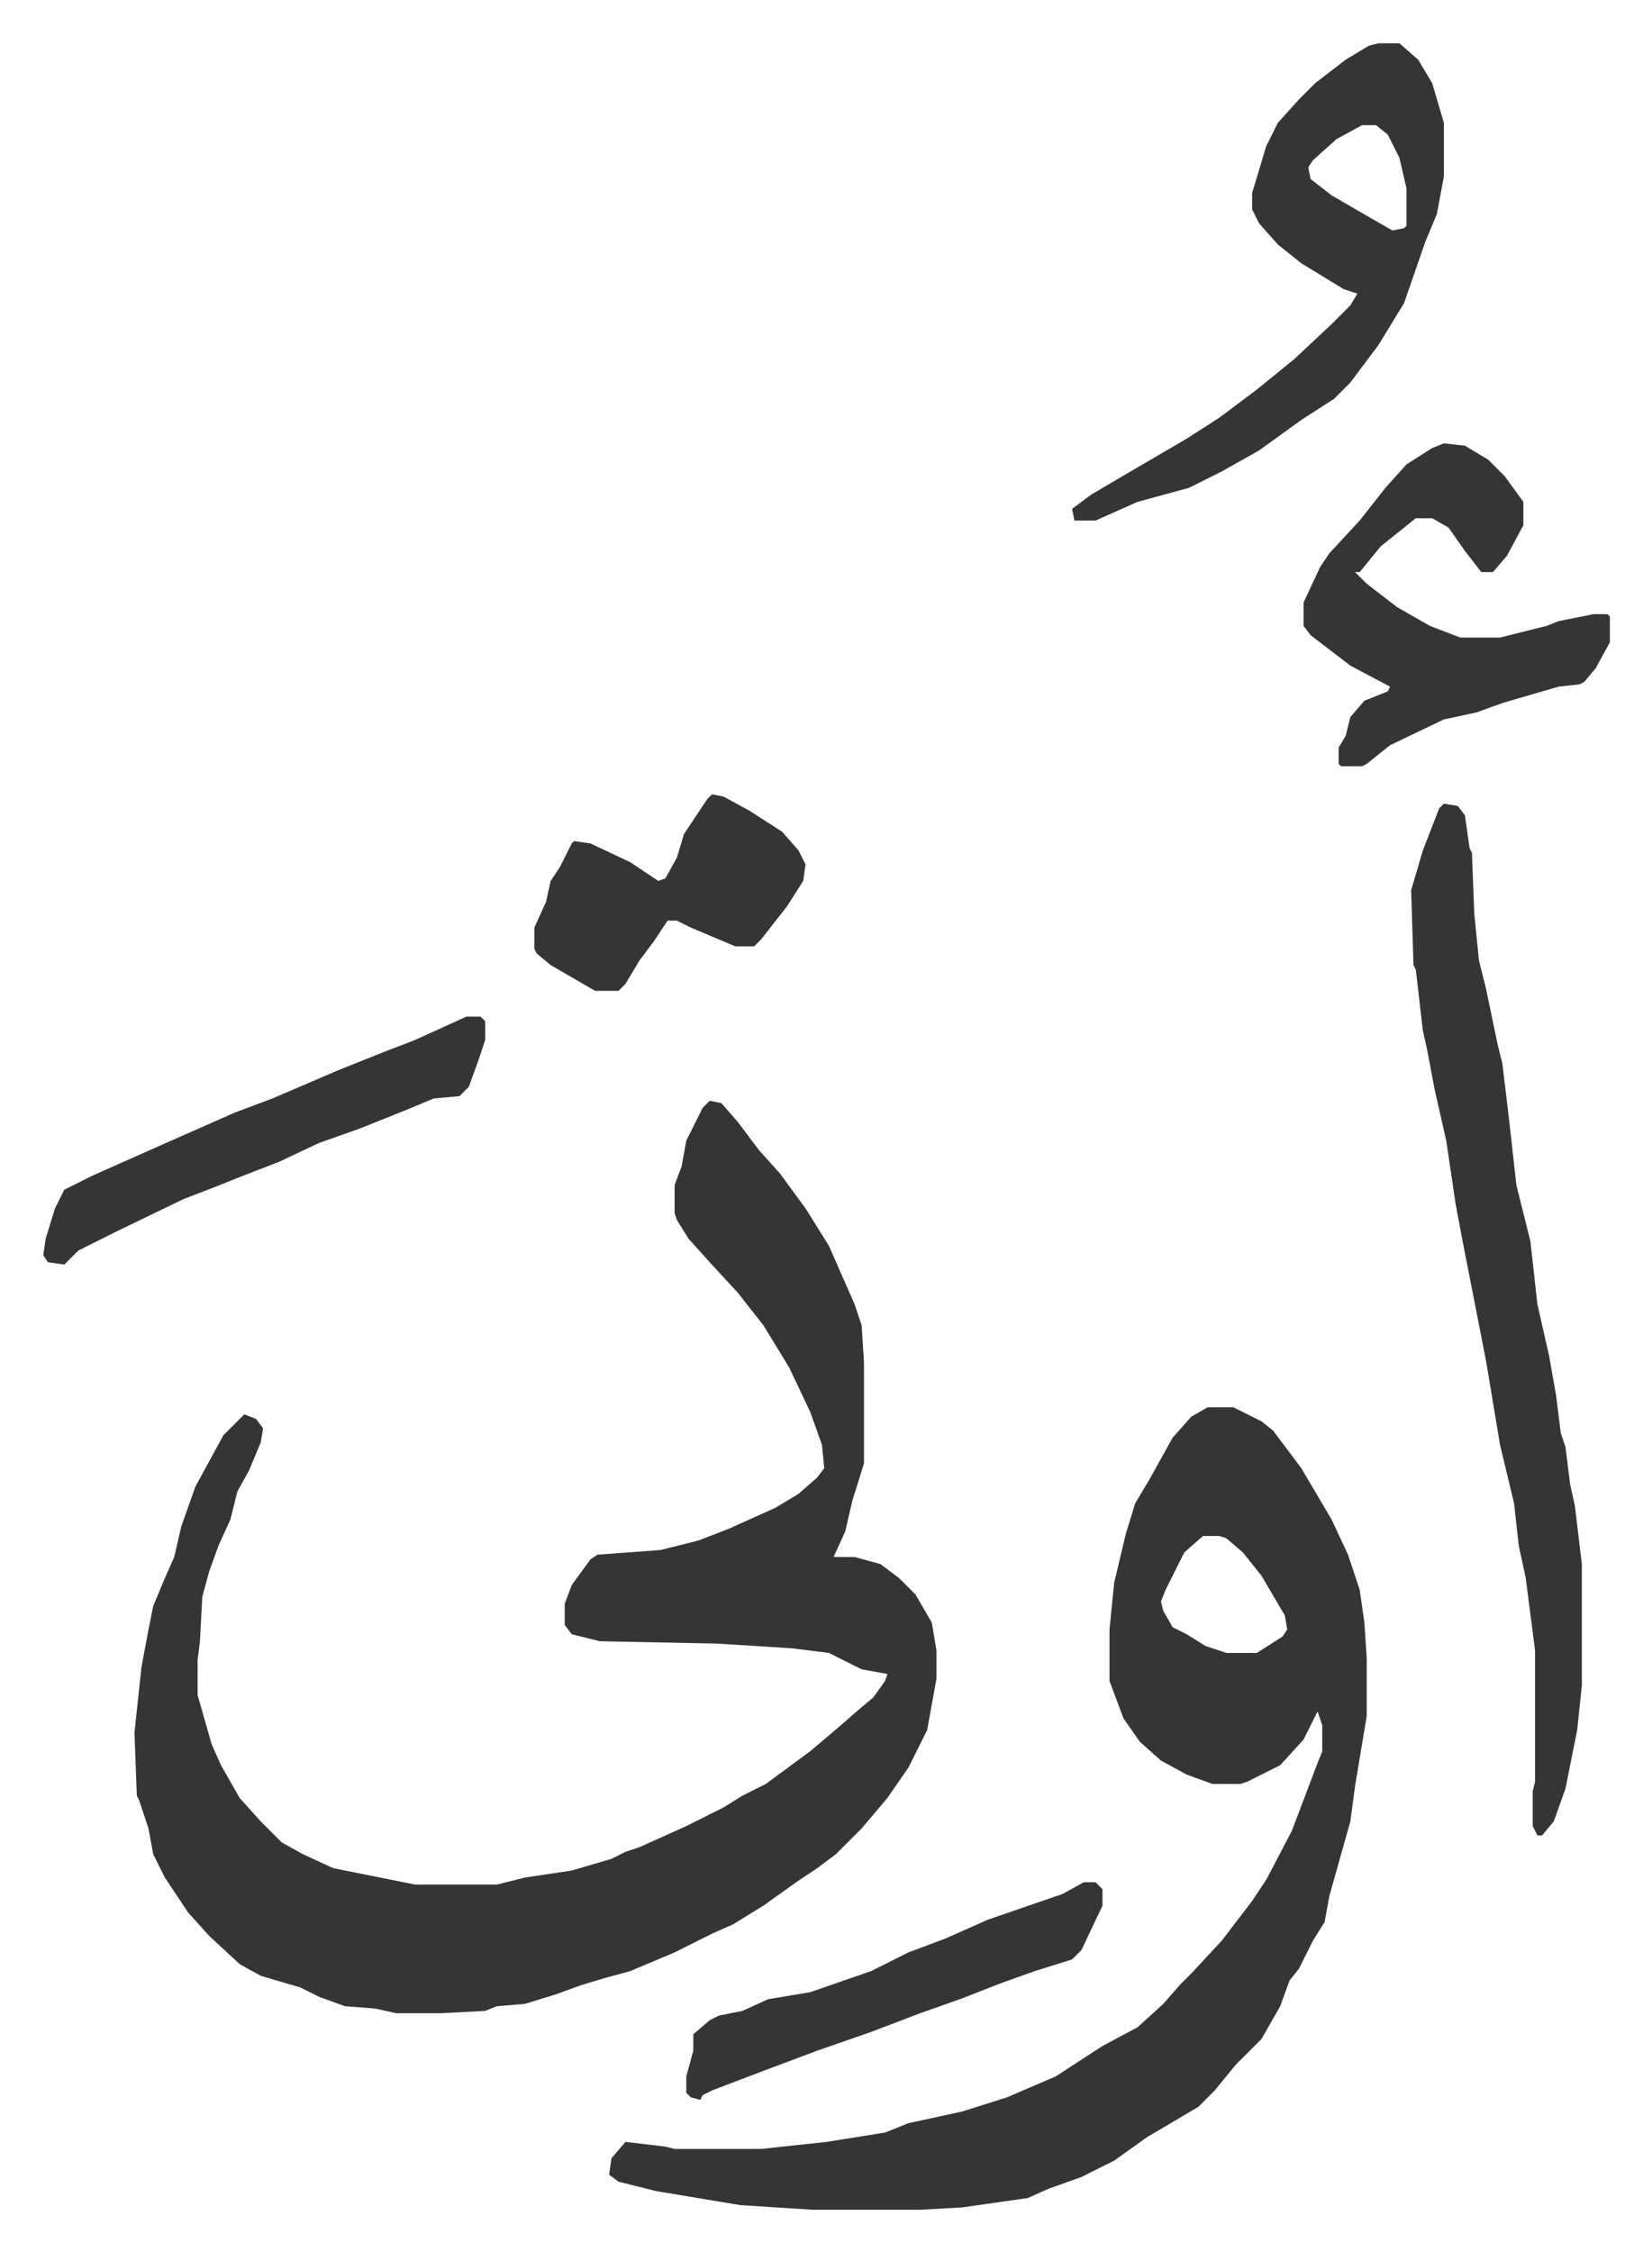
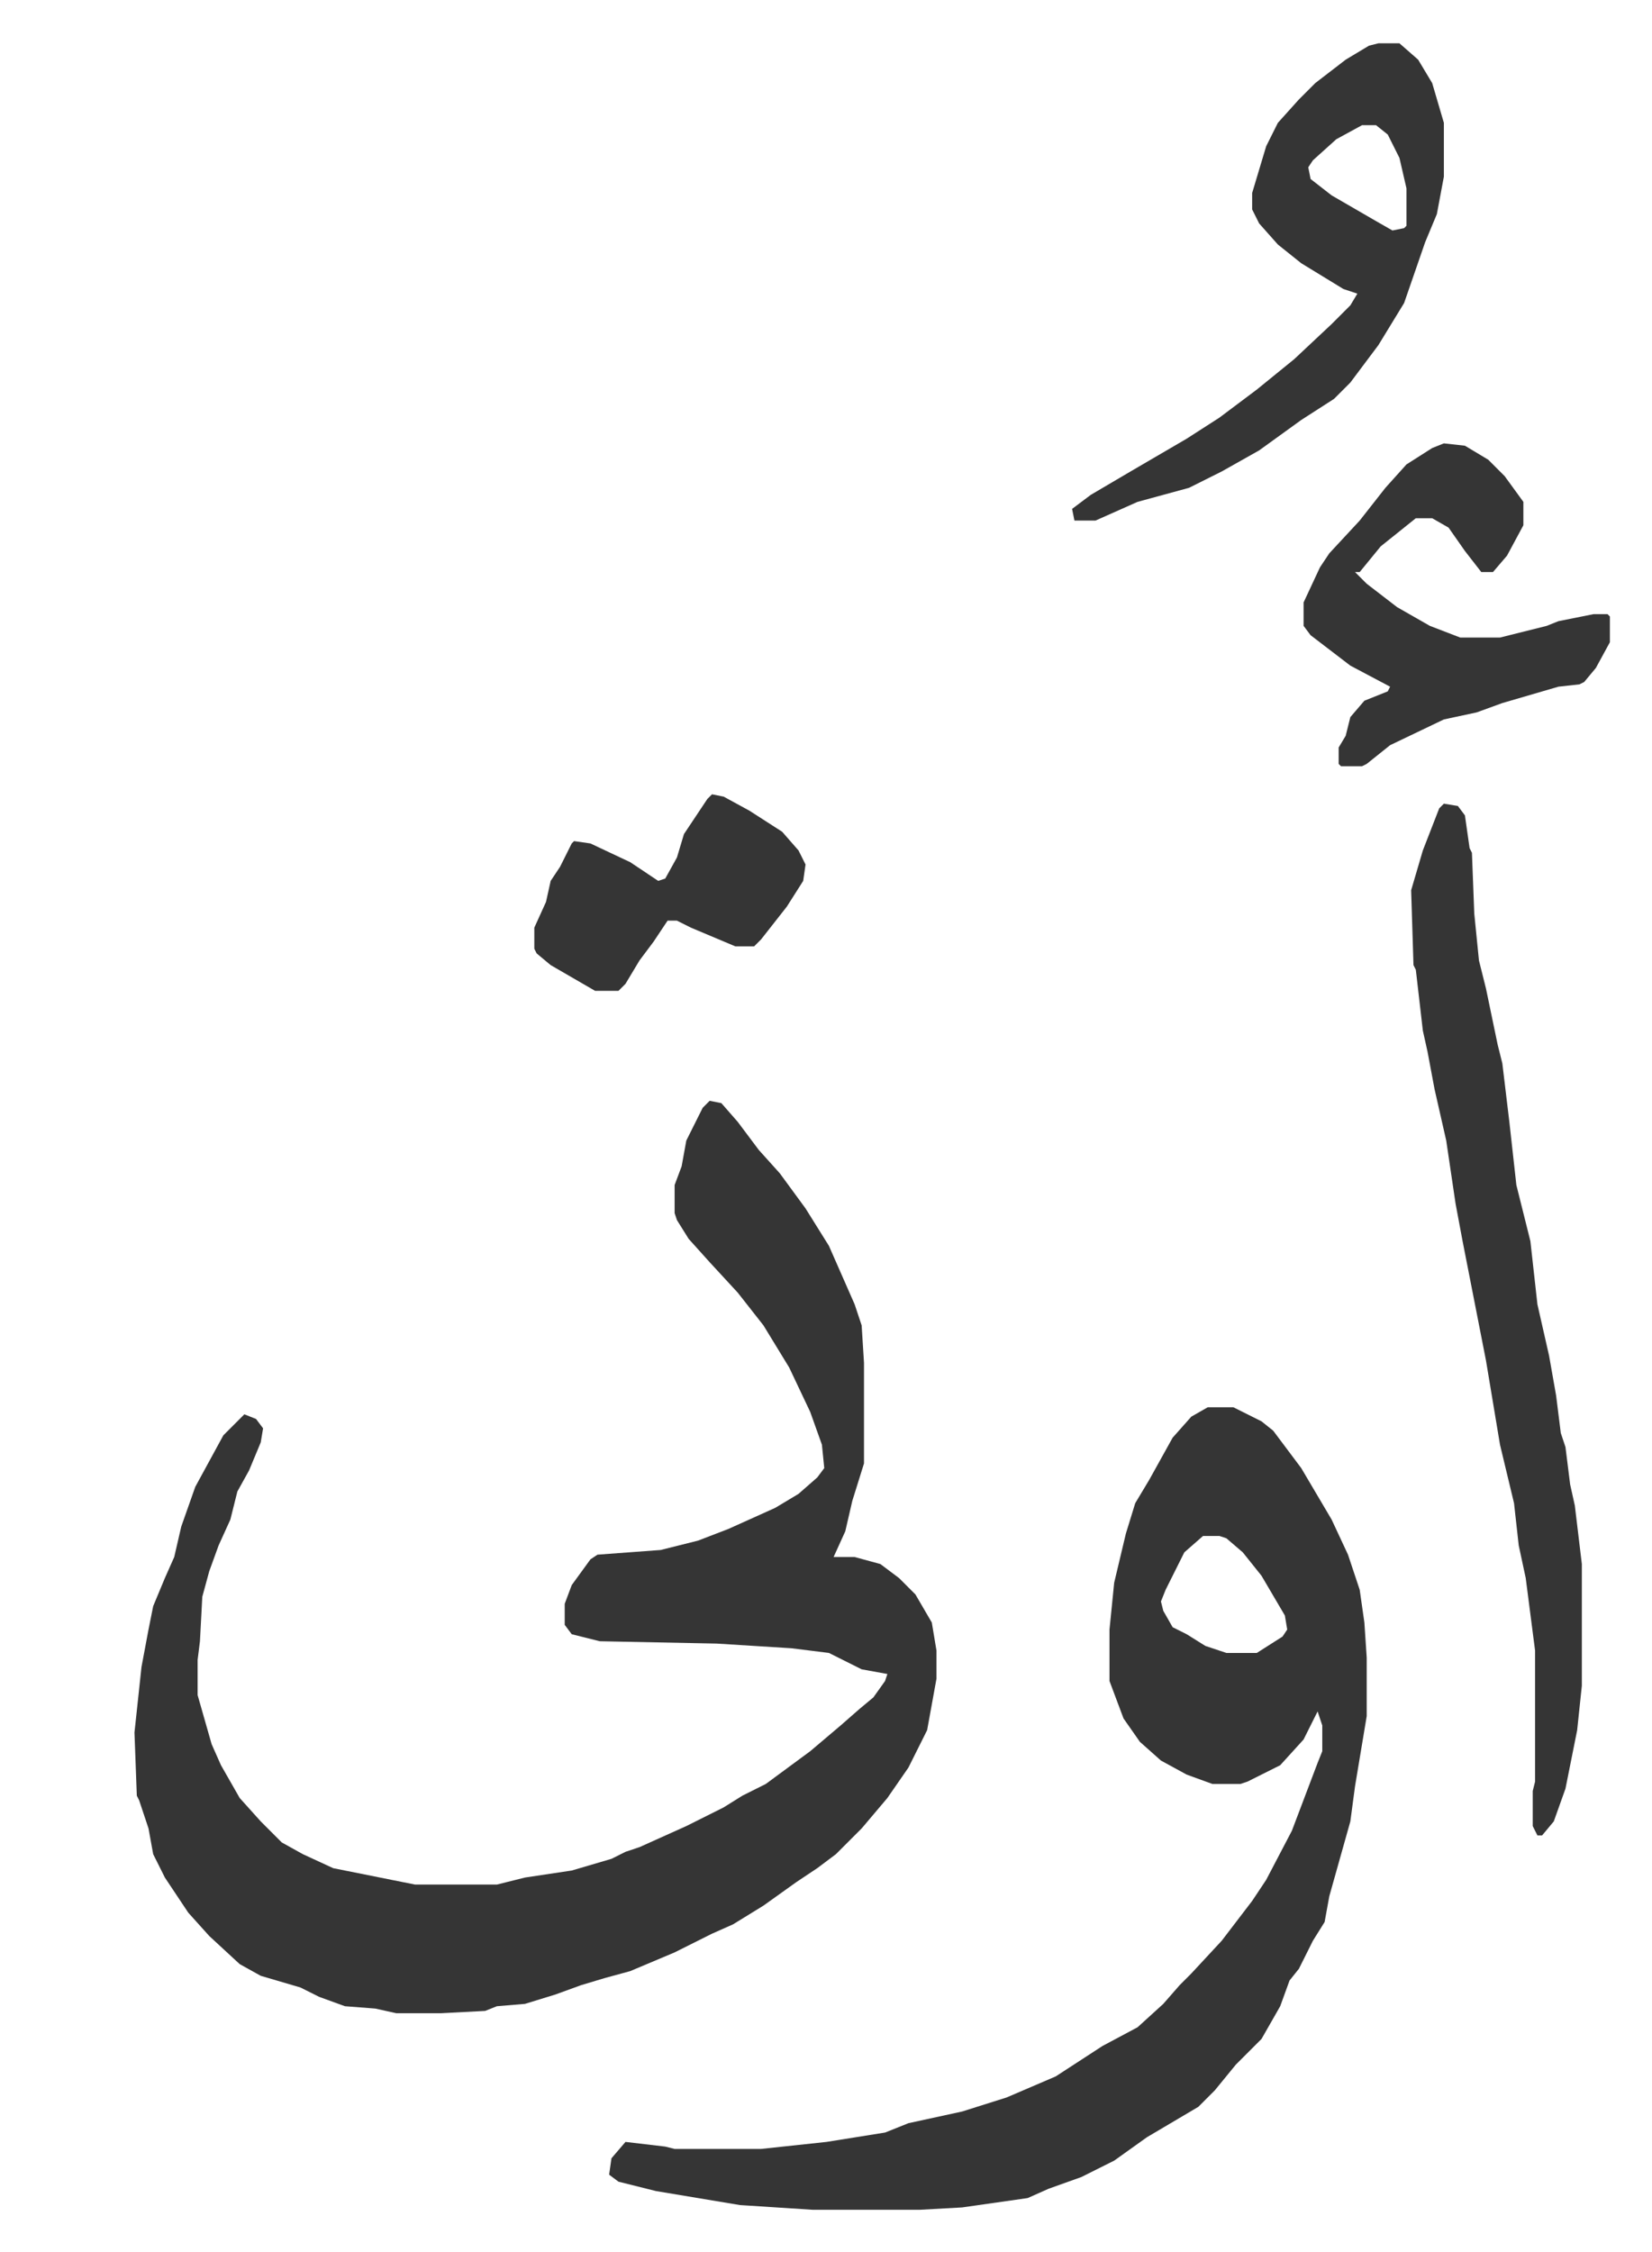
<svg xmlns="http://www.w3.org/2000/svg" role="img" viewBox="-18.51 165.49 706.52 962.52">
  <path fill="#353535" id="rule_normal" d="M285 636l5 1 7 8 9 12 9 10 11 15 10 16 11 25 3 9 1 16v43l-5 16-3 13-5 11h9l11 3 8 6 7 7 7 12 2 12v12l-4 22-8 16-9 13-11 13-11 11-8 6-9 6-14 10-13 8-9 4-16 8-19 8-11 3-10 3-11 4-13 4-12 1-5 2-19 1h-19l-9-2-13-1-11-4-8-4-17-5-9-5-13-12-9-10-10-15-5-10-2-11-4-12-1-2-1-27 3-28 3-16 2-10 5-12 4-9 3-13 6-17 12-22 9-9 5 2 3 4-1 6-5 12-5 9-3 12-5 11-4 11-3 11-1 19-1 8v15l6 21 4 9 8 14 9 10 9 9 9 5 13 6 35 7h35l12-3 20-3 17-5 6-3 6-2 20-9 16-8 8-5 10-5 19-14 13-11 8-7 6-5 5-7 1-3-11-2-14-7-16-2-32-2-50-1-12-3-3-4v-9l3-8 8-11 3-2 27-2 16-4 13-5 20-9 10-6 8-7 3-4-1-10-5-14-9-19-11-18-11-14-12-13-9-10-5-8-1-3v-12l3-8 2-11 7-14zm213 131h11l12 6 5 4 6 8 6 8 13 22 7 15 5 15 2 14 1 15v25l-5 30-2 15-9 32-2 11-5 8-6 12-4 5-4 11-8 14-11 11-9 11-7 7-22 13-14 10-14 7-14 5-9 4-28 4-18 1h-46l-31-2-36-6-16-4-4-3 1-7 6-7 17 2 4 1h37l28-3 25-4 10-4 23-5 19-6 21-9 20-13 15-8 11-10 7-8 5-5 13-14 13-17 6-9 11-21 11-29 2-5v-11l-2-6-6 12-10 11-14 7-3 1h-12l-11-4-11-6-9-8-7-10-3-8-3-8v-22l2-20 5-21 4-13 6-10 10-18 8-9zm-2 55l-8 7-8 16-2 5 1 4 4 7 6 3 8 5 9 3h13l11-7 2-3-1-6-10-17-8-10-7-6-3-1zm103-313l6 1 3 4 2 14 1 2 1 26 2 20 3 12 5 24 2 8 3 25 3 27 6 24 3 27 5 22 3 17 2 16 2 6 2 16 2 9 3 25v52l-2 19-5 25-5 14-5 6h-2l-2-4v-15l1-4v-56l-4-31-3-14-2-18-6-25-4-24-2-12-10-51-3-16-4-27-5-22-3-16-2-9-3-26-1-2-1-32 5-17 7-18zm-28-325h9l8 7 6 10 5 17v23l-3 16-5 12-9 26-11 18-12 16-7 7-14 9-18 13-16 9-14 7-22 6-18 8h-9l-1-5 8-6 17-10 24-14 14-9 16-12 16-13 16-15 8-8 3-5-6-2-18-11-10-8-8-9-3-6v-7l6-20 5-10 9-10 7-7 13-10 10-6zm-7 35l-11 6-10 9-2 3 1 5 9 7 19 11 7 4 5-1 1-1v-16l-3-13-5-10-5-4zm35 136l9 1 10 6 7 7 8 11v10l-7 13-6 7h-5l-7-9-7-10-7-4h-7l-10 8-5 4-9 11h-2l5 5 13 10 14 8 13 5h17l20-5 5-2 15-3h6l1 1v11l-6 11-5 6-2 1-9 1-24 7-11 4-14 3-23 11-10 8-2 1h-9l-1-1v-7l3-5 2-8 6-7 10-4 1-2-17-9-17-13-3-4v-10l7-15 4-6 13-14 11-14 9-10 11-7zM286 505l5 1 11 6 14 9 7 8 3 6-1 7-7 11-11 14-3 3h-8l-19-8-6-3h-4l-6 9-6 8-6 10-3 3h-10l-19-11-6-5-1-2v-9l5-11 2-9 4-6 5-10 1-1 7 1 17 8 12 8 3-1 5-9 3-10 10-15z" />
-   <path fill="#353535" id="rule_normal" d="M181 600h6l2 2v8l-3 9-4 11-4 4-11 1-12 5-20 8-17 6-17 8-18 7-10 4-13 5-29 14-16 8-6 6-7-1-2-3 1-7 4-13 4-8 12-6 27-12 34-15 16-6 28-12 20-8 13-5zm264 370h5l3 3v7l-9 19-4 4-16 5-14 5-18 7-17 6-21 8-23 8-8 3-16 6-21 8-4 2-1 2-4-1-2-2v-7l3-11v-7l7-6 4-2 10-2 11-5 18-3 26-9 16-8 16-6 18-8 32-11z" />
</svg>